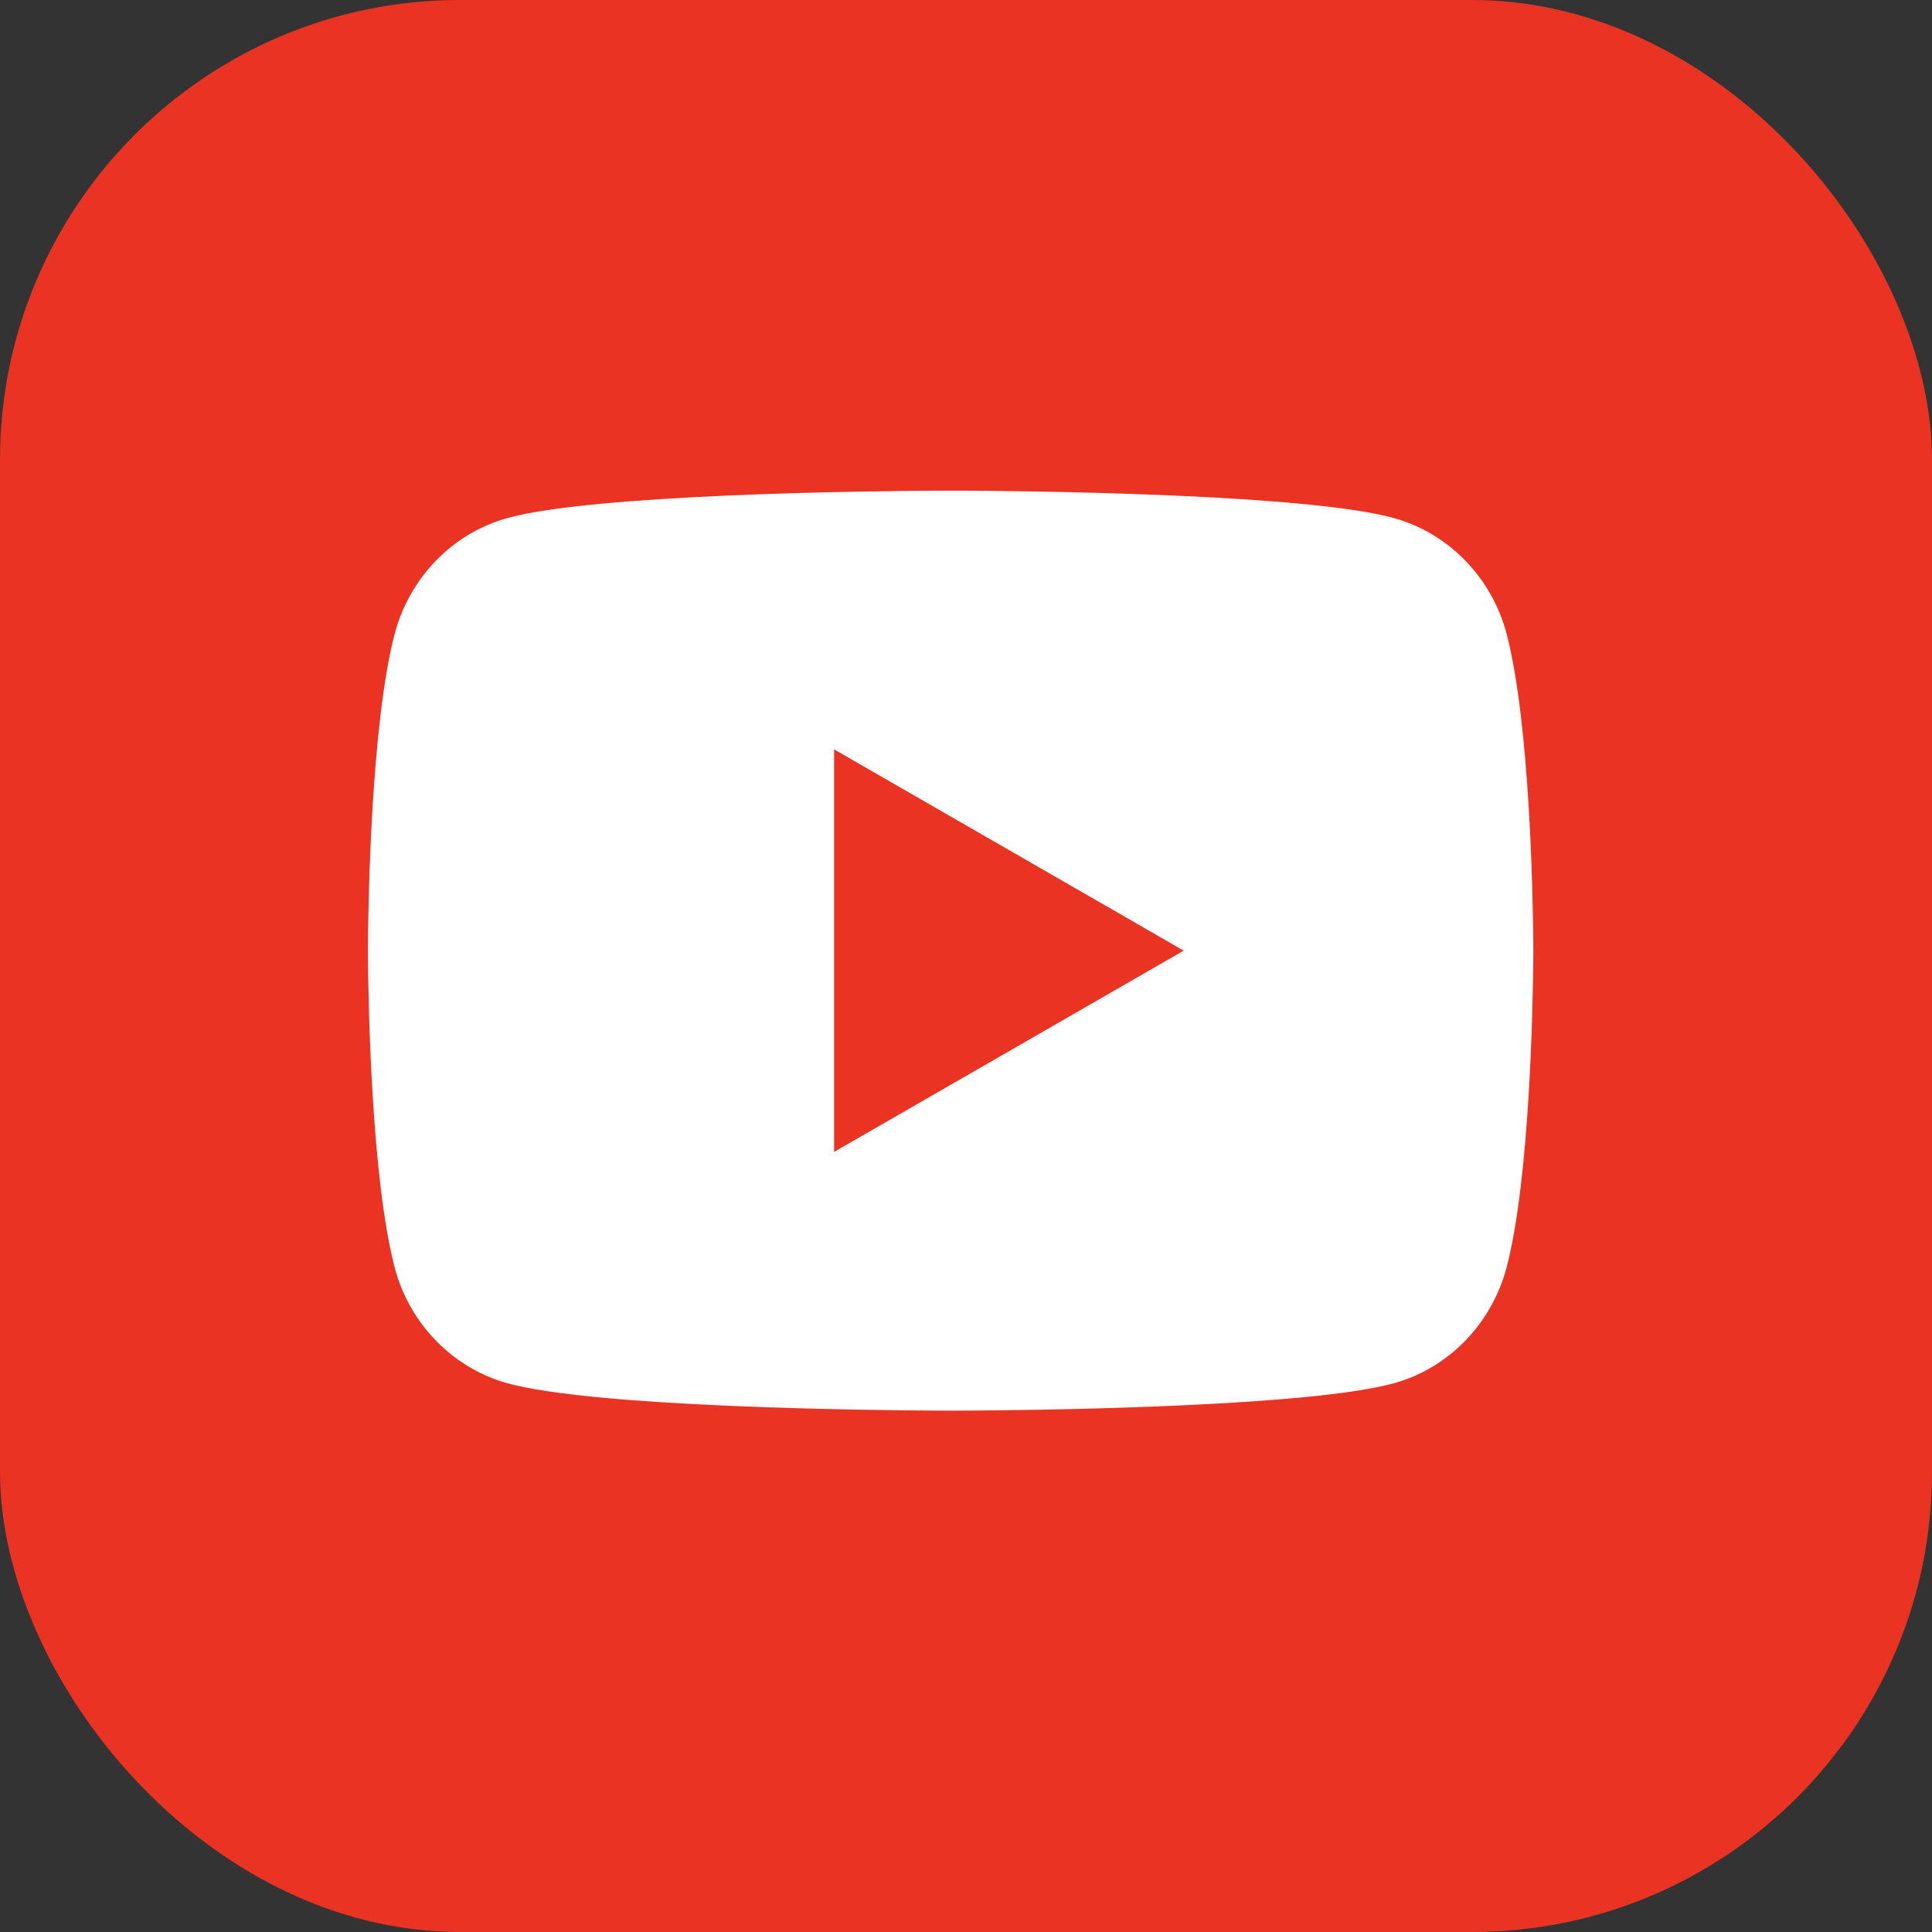
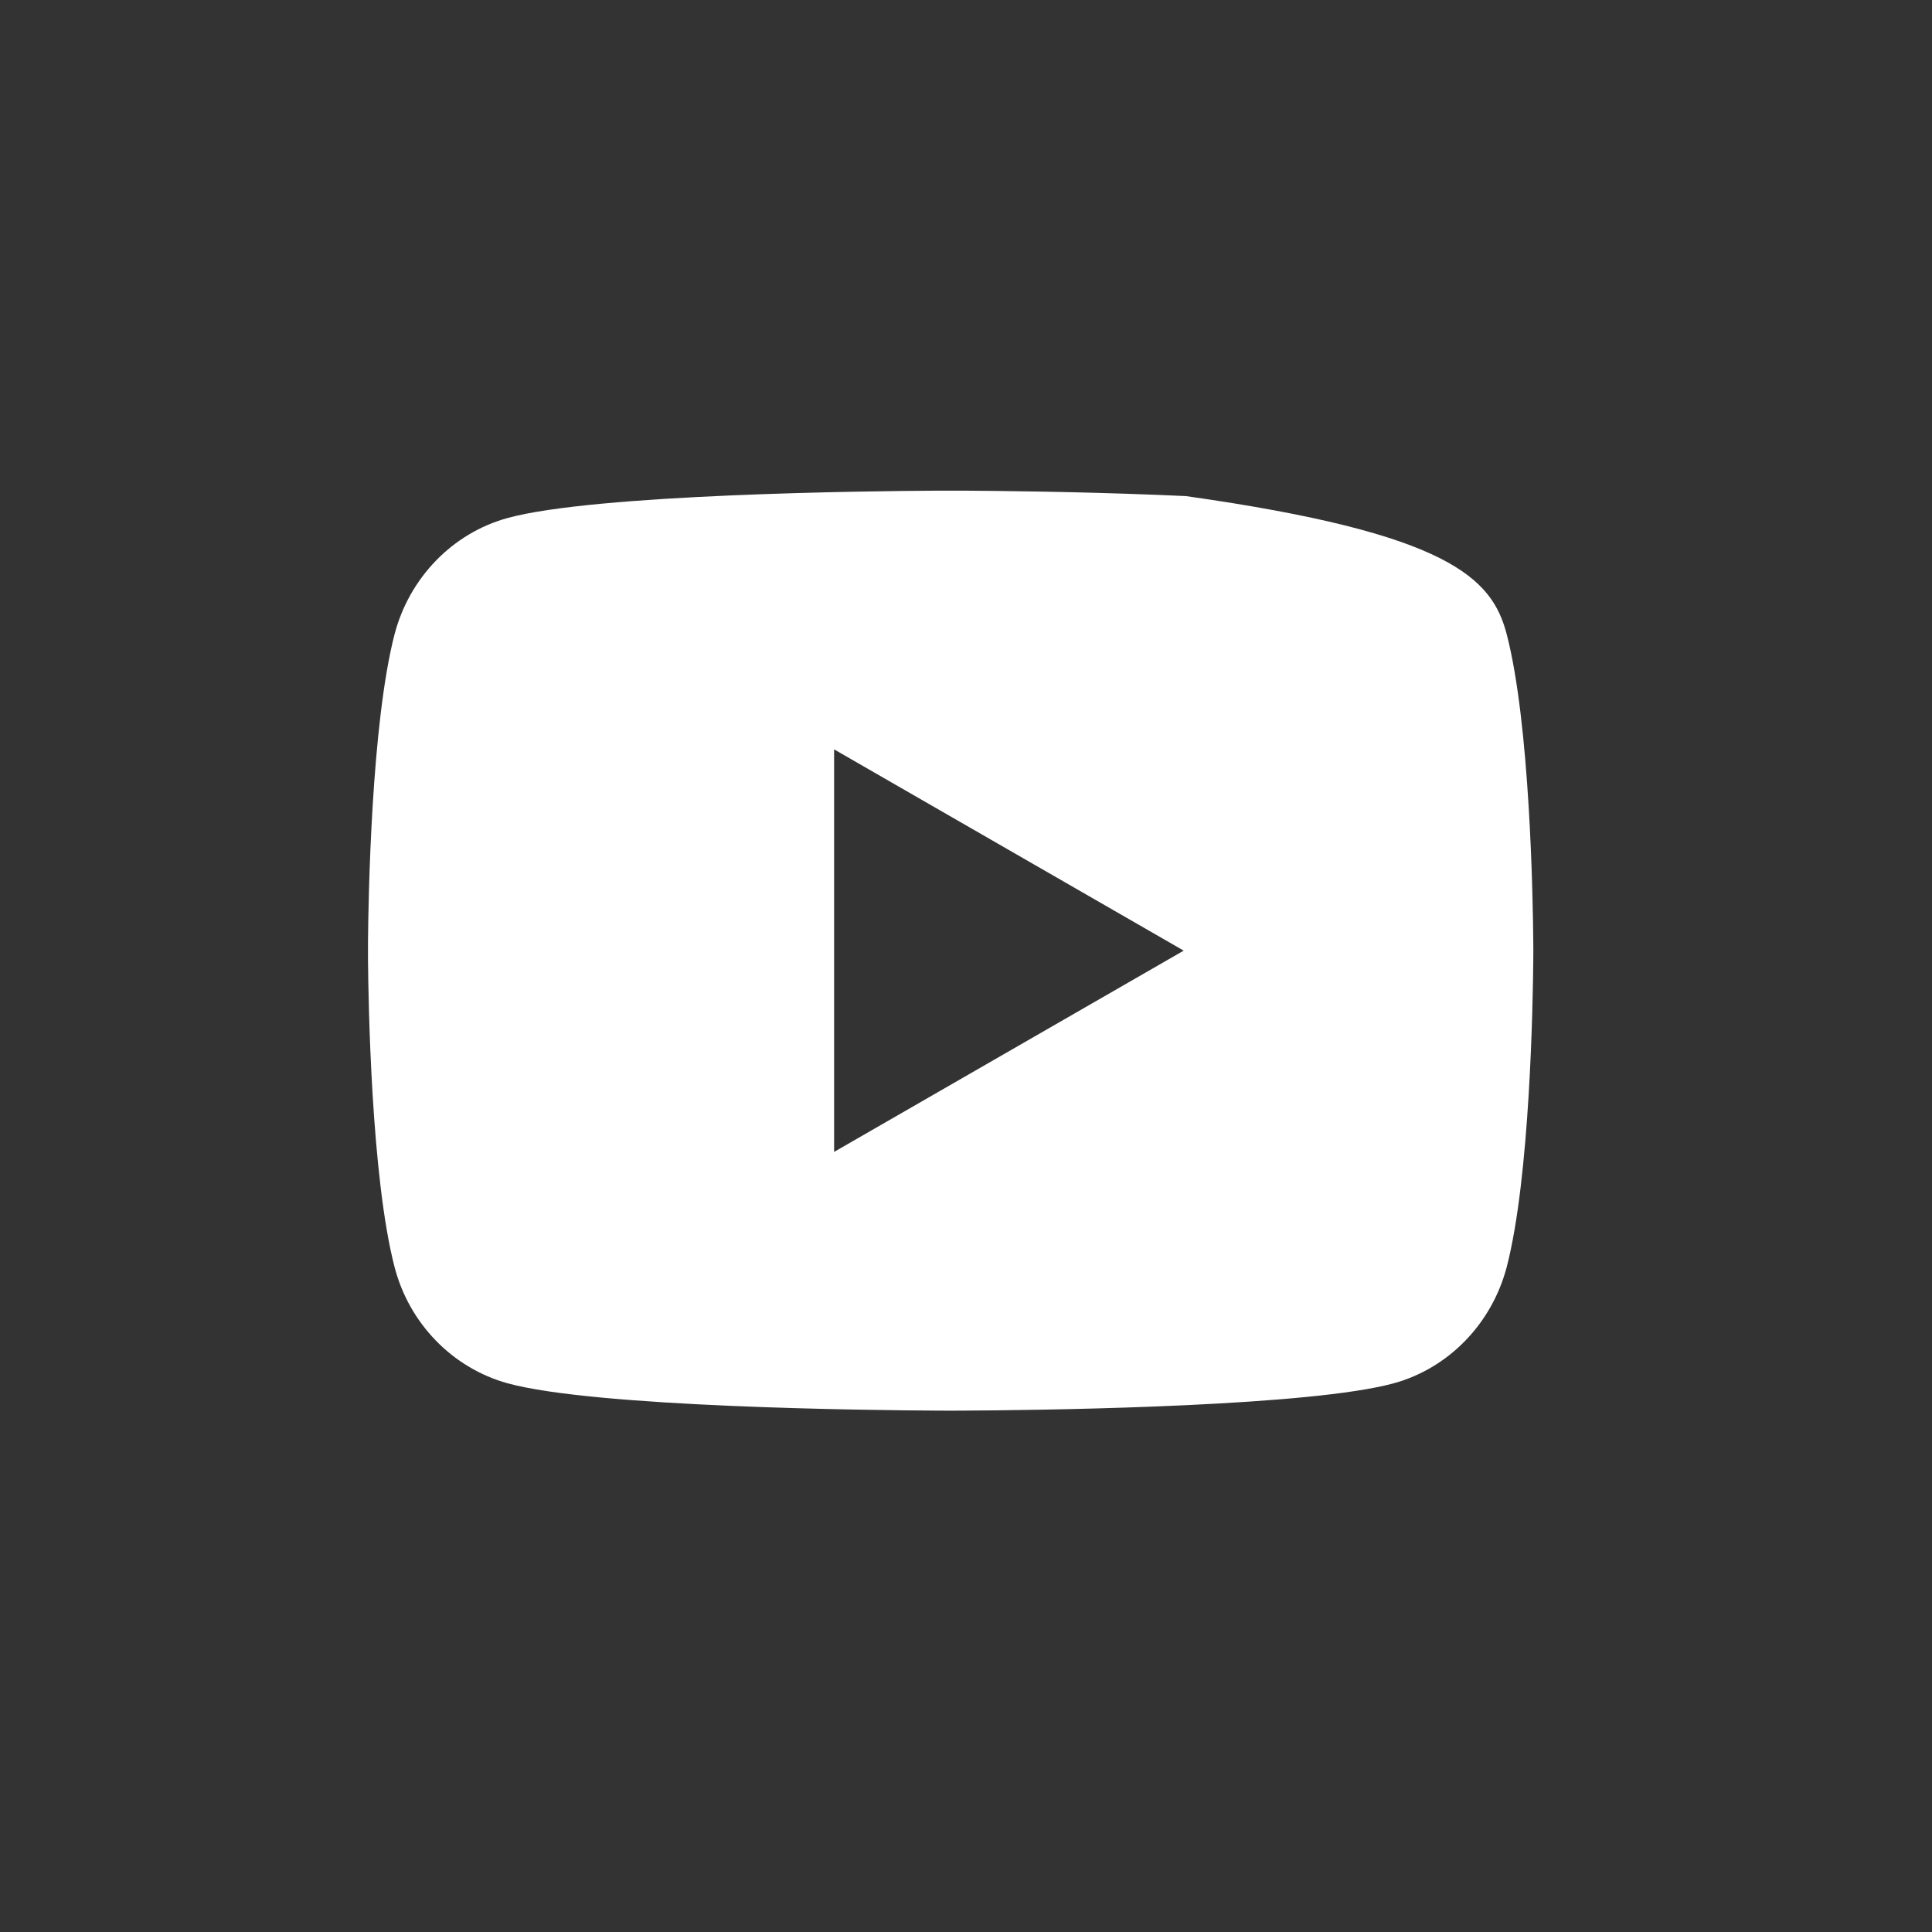
<svg xmlns="http://www.w3.org/2000/svg" width="63" height="63" viewBox="0 0 63 63" fill="none">
  <rect x="0" y="0" width="63" height="63" fill="#333333" stroke="none" />
-   <rect width="63" height="63" rx="15" fill="#EA3323" />
-   <path d="M31.464 16C32.479 16.006 35.018 16.03 37.716 16.136L38.672 16.177C41.389 16.304 44.102 16.521 45.449 16.892C47.244 17.389 48.655 18.842 49.132 20.683C49.892 23.606 49.986 29.312 49.998 30.693L50 30.979V30.999C50 30.999 50 31.006 50 31.019L49.998 31.305C49.986 32.686 49.892 38.392 49.132 41.316C48.648 43.163 47.237 44.616 45.449 45.107C44.102 45.477 41.389 45.694 38.672 45.821L37.716 45.862C35.018 45.969 32.479 45.993 31.464 45.998L31.019 46H30.999C30.999 46 30.992 46 30.979 46L30.534 45.998C28.387 45.987 19.406 45.891 16.55 45.107C14.754 44.609 13.343 43.157 12.866 41.316C12.107 38.392 12.012 32.686 12 31.305V30.693C12.012 29.312 12.107 23.606 12.866 20.683C13.35 18.835 14.761 17.383 16.55 16.892C19.406 16.107 28.387 16.012 30.534 16H31.464ZM27.199 24.436V37.562L38.599 30.999L27.199 24.436Z" fill="white" />
+   <path d="M31.464 16C32.479 16.006 35.018 16.03 37.716 16.136L38.672 16.177C47.244 17.389 48.655 18.842 49.132 20.683C49.892 23.606 49.986 29.312 49.998 30.693L50 30.979V30.999C50 30.999 50 31.006 50 31.019L49.998 31.305C49.986 32.686 49.892 38.392 49.132 41.316C48.648 43.163 47.237 44.616 45.449 45.107C44.102 45.477 41.389 45.694 38.672 45.821L37.716 45.862C35.018 45.969 32.479 45.993 31.464 45.998L31.019 46H30.999C30.999 46 30.992 46 30.979 46L30.534 45.998C28.387 45.987 19.406 45.891 16.55 45.107C14.754 44.609 13.343 43.157 12.866 41.316C12.107 38.392 12.012 32.686 12 31.305V30.693C12.012 29.312 12.107 23.606 12.866 20.683C13.35 18.835 14.761 17.383 16.55 16.892C19.406 16.107 28.387 16.012 30.534 16H31.464ZM27.199 24.436V37.562L38.599 30.999L27.199 24.436Z" fill="white" />
</svg>